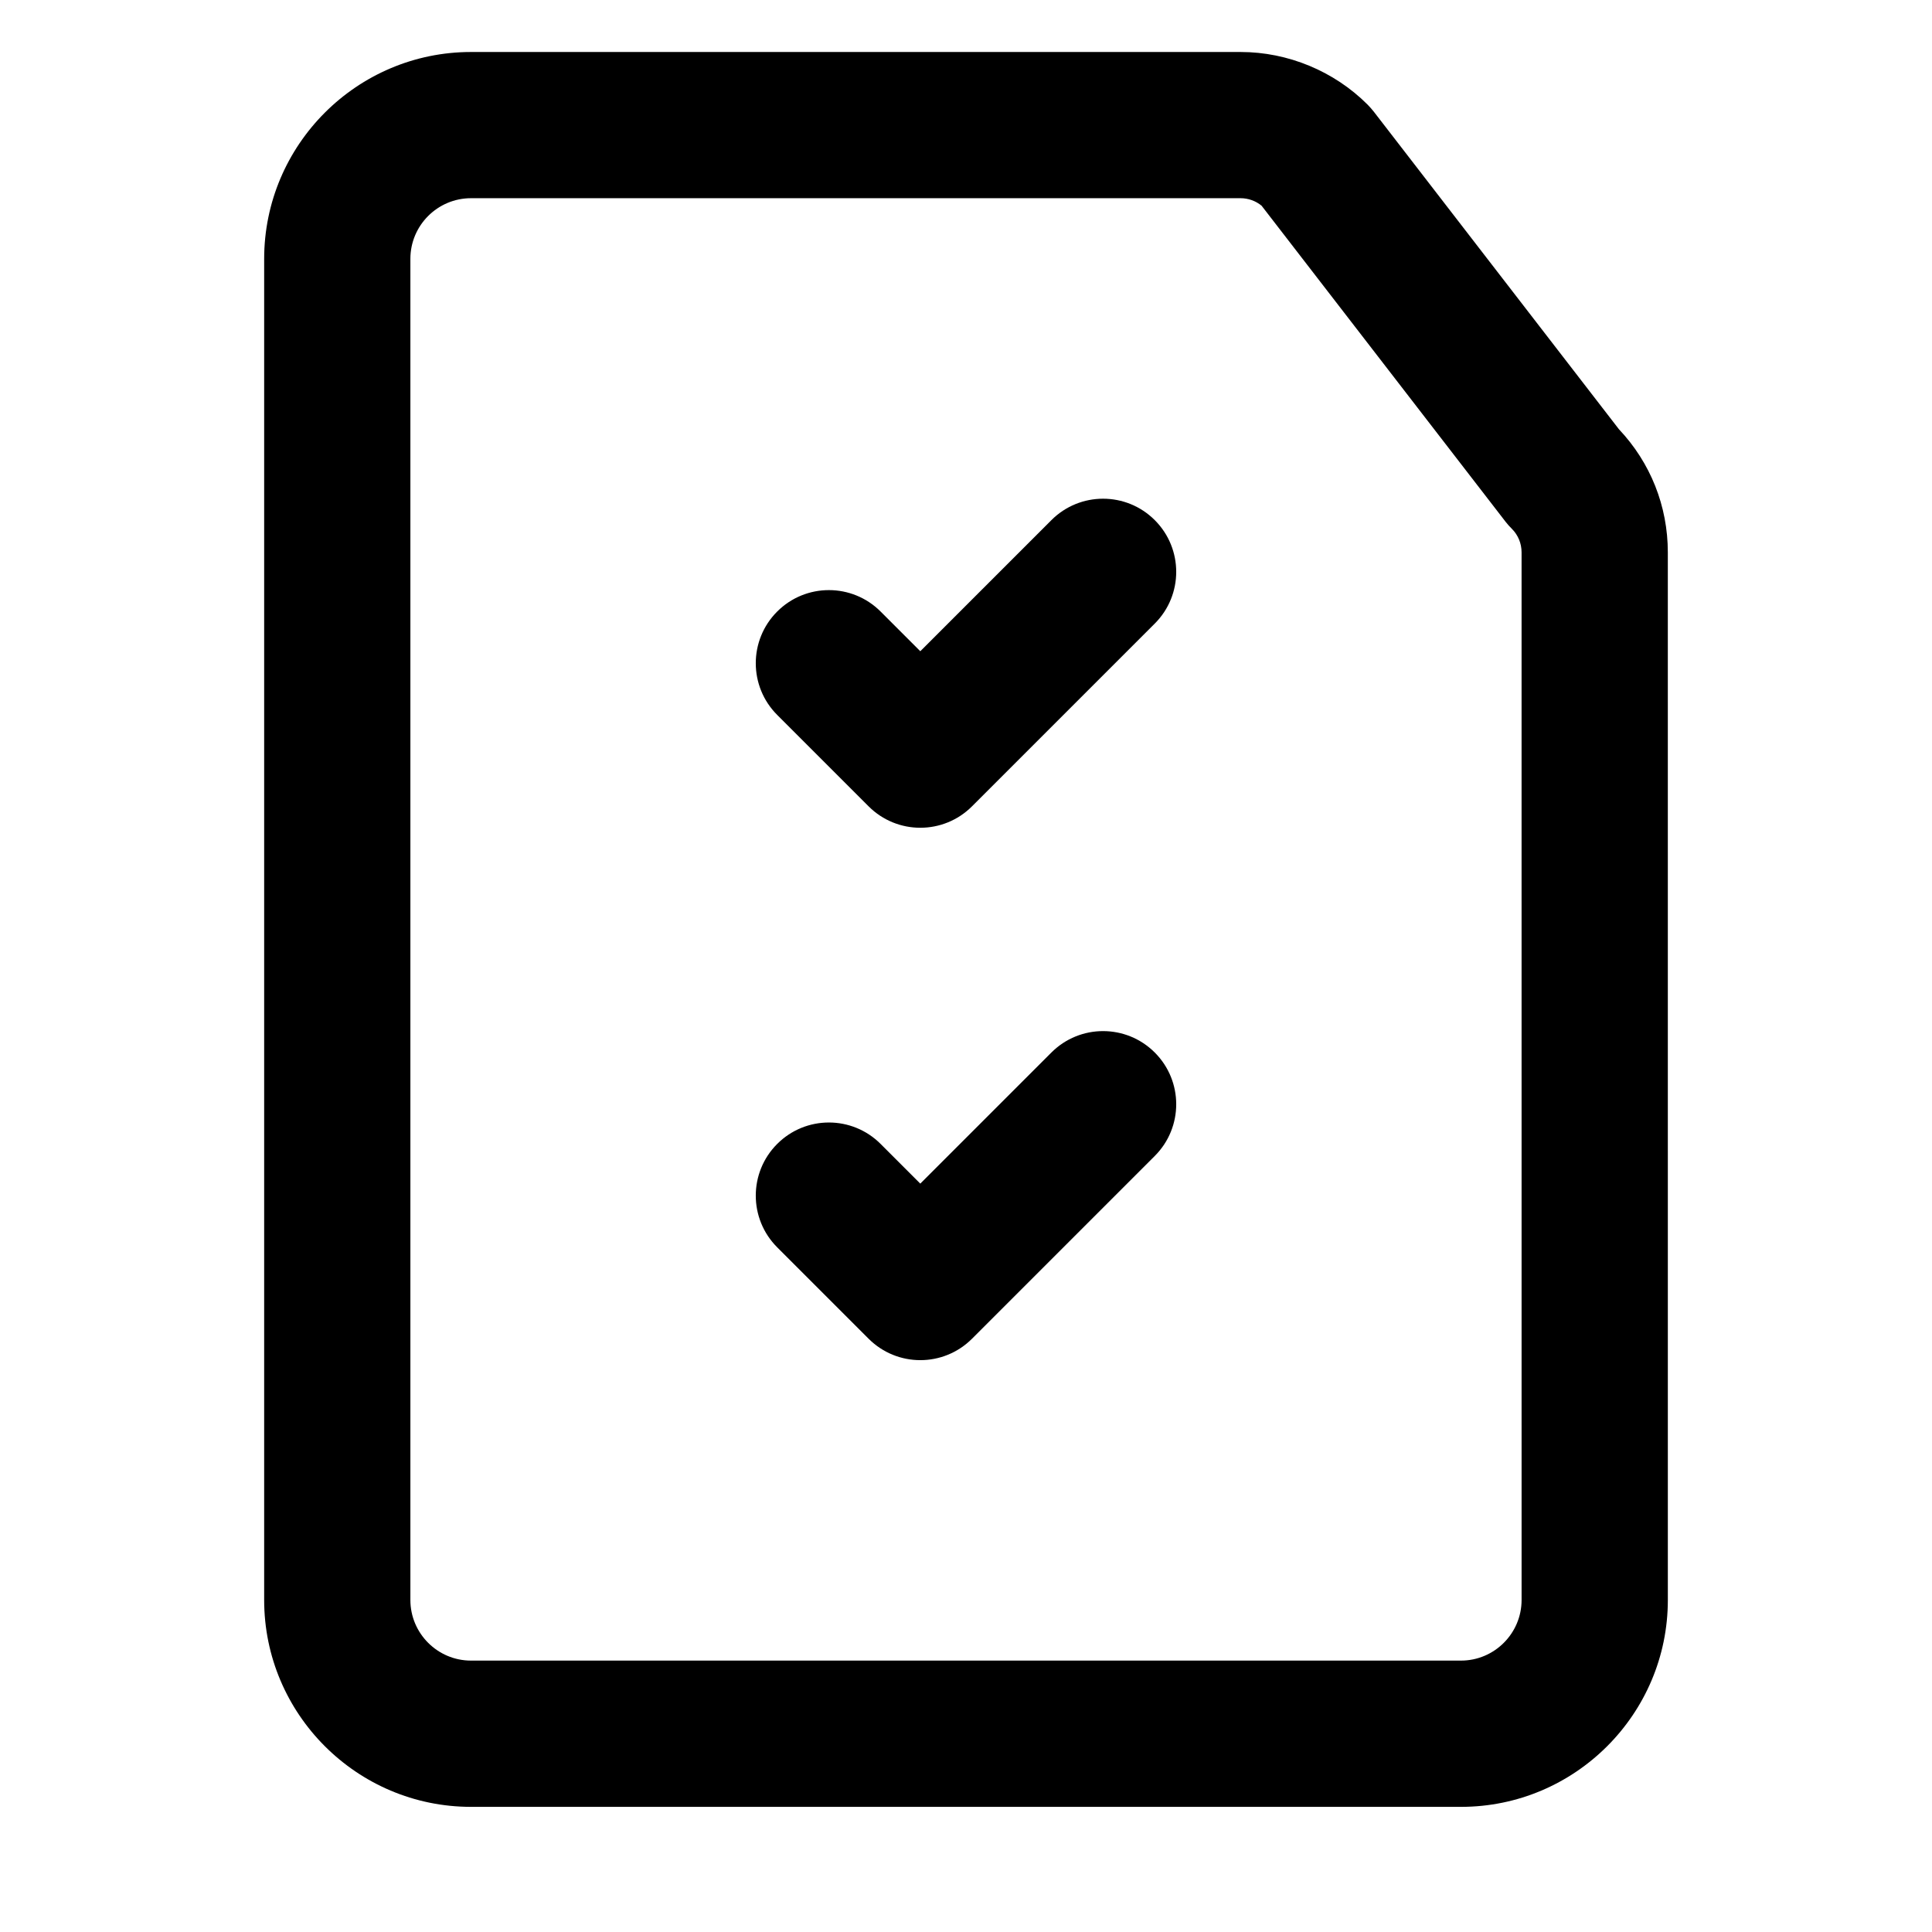
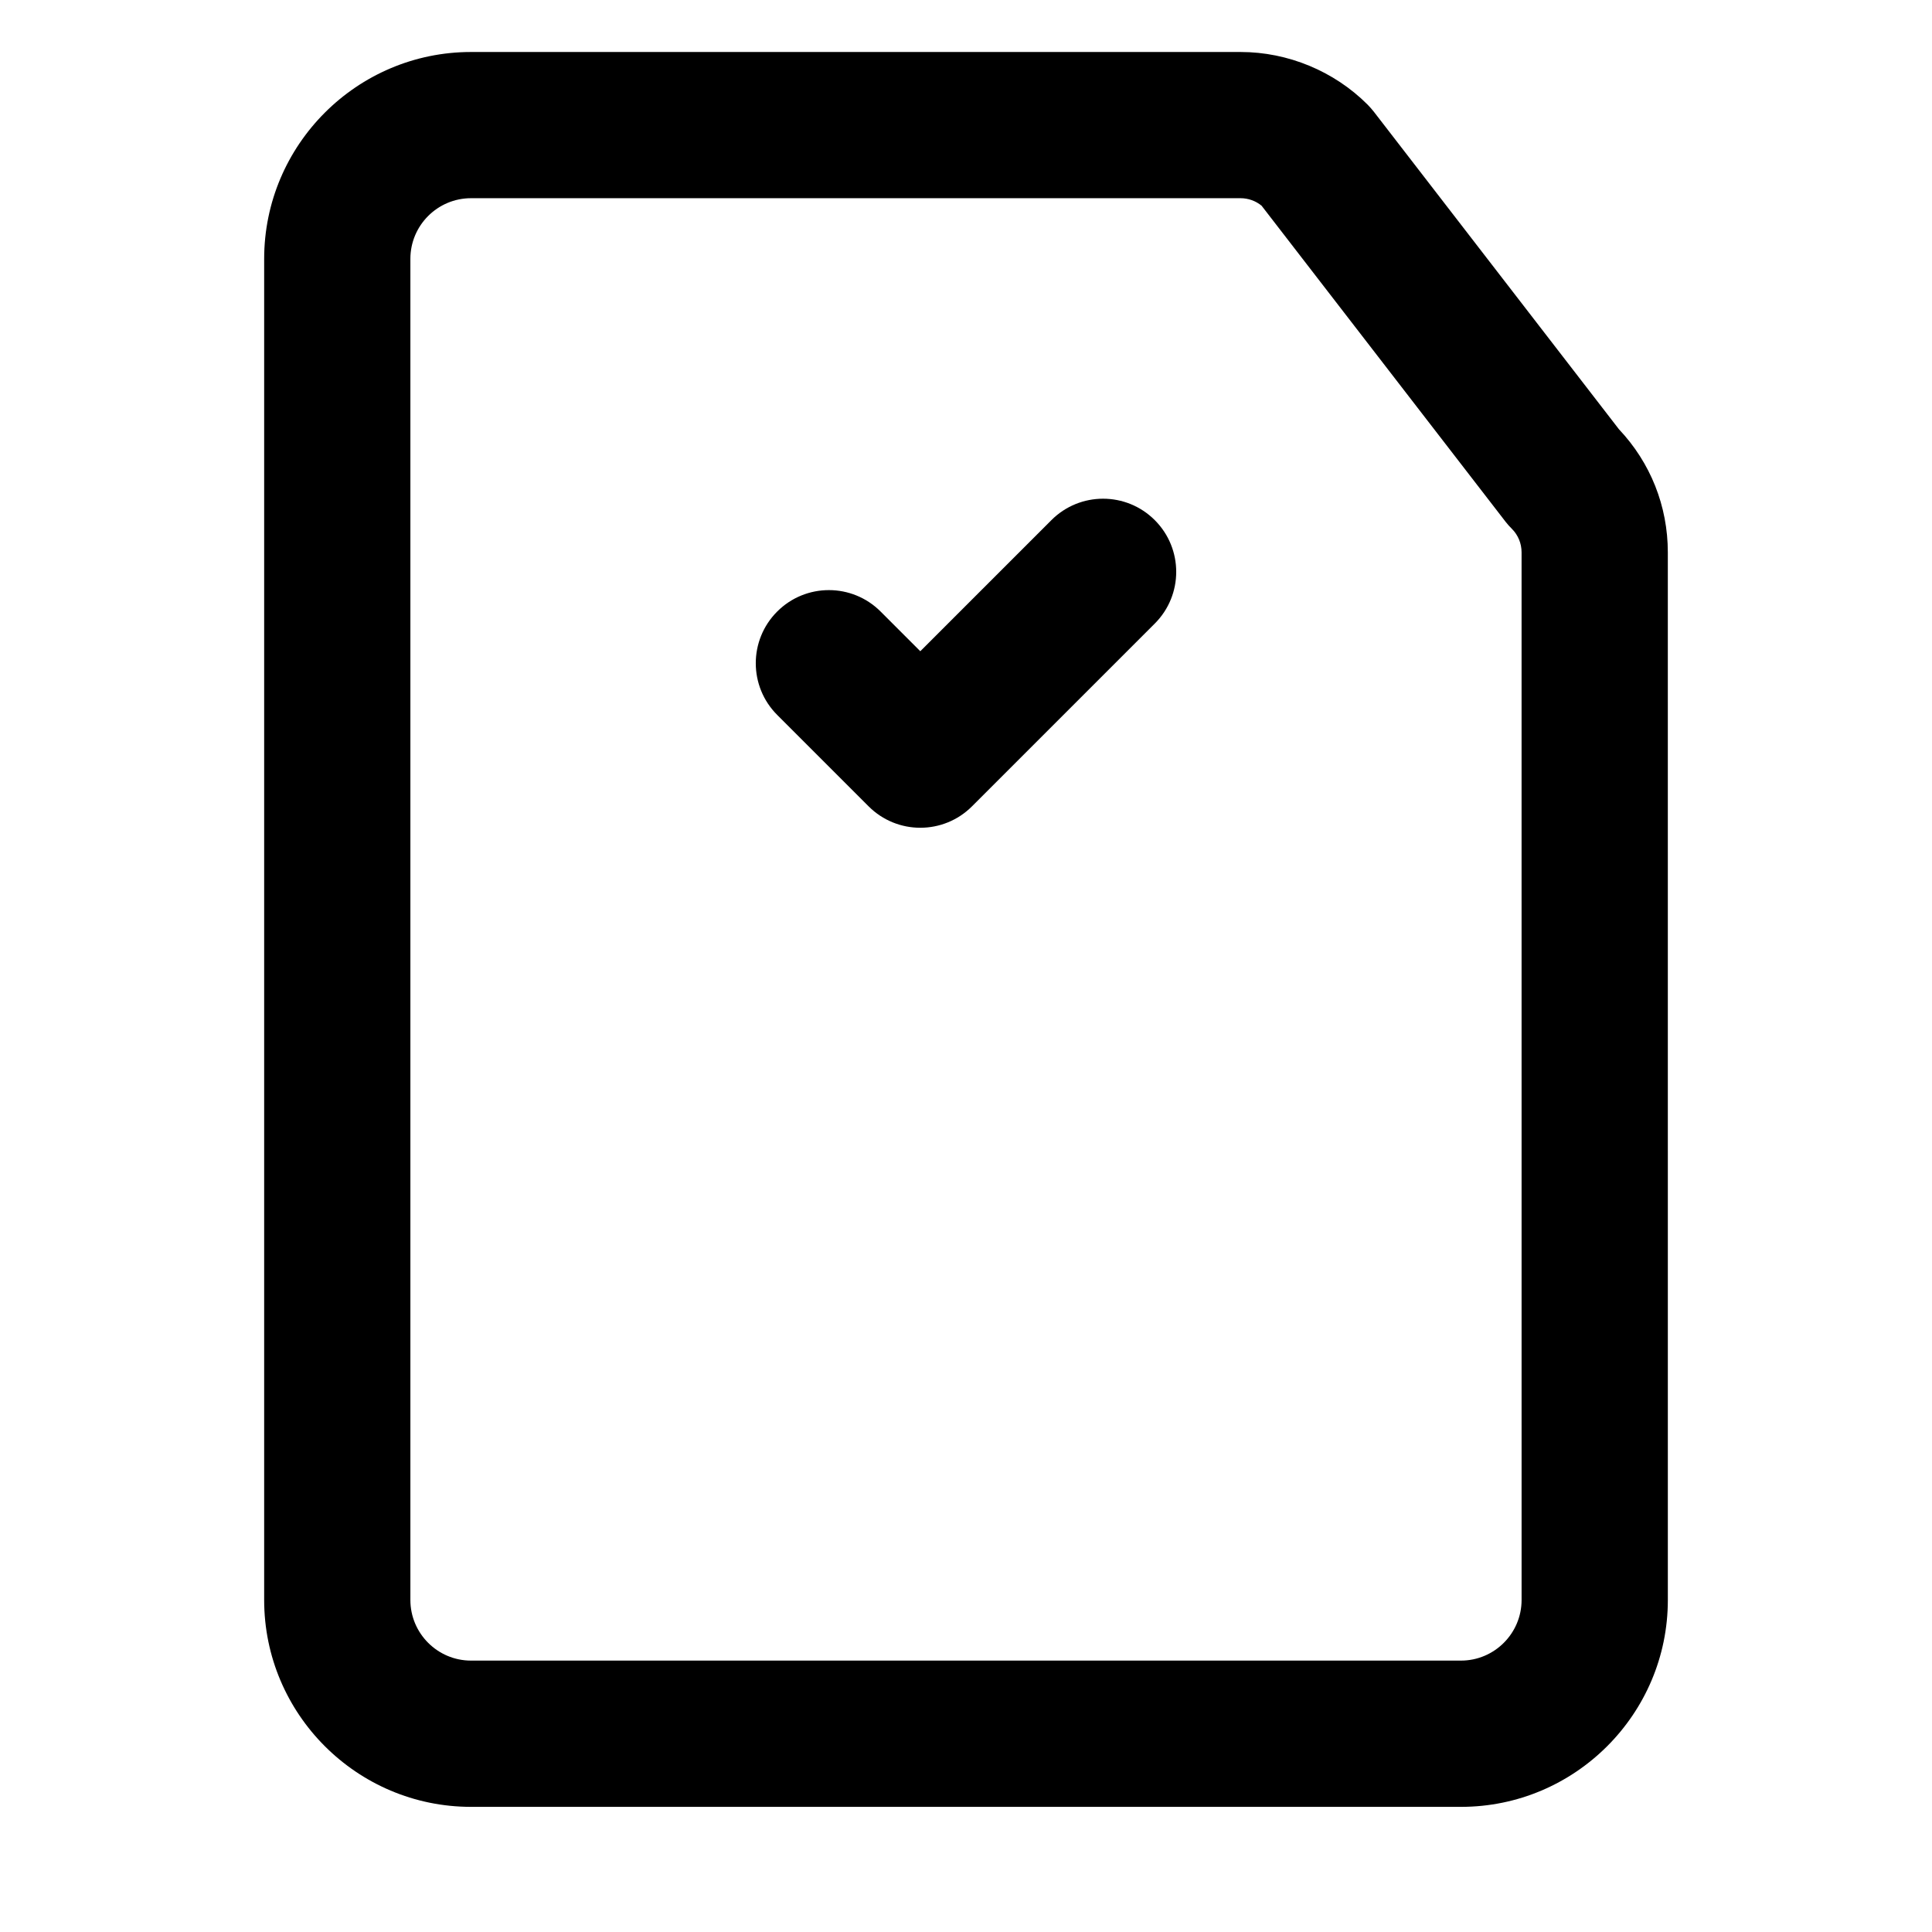
<svg xmlns="http://www.w3.org/2000/svg" fill="#000000" width="800px" height="800px" version="1.1" viewBox="144 144 512 512">
  <g>
    <path d="m585.99 290.38c0-12.254-4.598-23.785-12.961-32.633l-64.98-84.18c-0.512-0.645-1.059-1.258-1.629-1.844-8.855-8.867-21.117-13.945-33.645-13.945h-203.95c-30.219 0-54.82 24.602-54.82 54.828v355.41c0 30.23 24.602 54.82 54.82 54.82h262.35c30.219 0 54.82-24.59 54.82-54.82zm-38.754 277.63c0 8.855-7.211 16.066-16.066 16.066h-262.35c-8.855 0-16.066-7.211-16.066-16.066v-355.41c0-8.867 7.211-16.074 16.066-16.074h203.95c2.023 0 4.012 0.711 5.562 1.988l64.68 83.781c0.512 0.652 1.059 1.277 1.664 1.863 1.645 1.656 2.555 3.859 2.555 6.215z" />
    <path d="m422.63 281.84-34.742 34.742-10.52-10.52c-7.57-7.57-19.832-7.57-27.402 0-7.57 7.57-7.57 19.832 0 27.402l24.223 24.223c7.57 7.57 19.832 7.57 27.402 0l48.441-48.441c7.57-7.57 7.57-19.832 0-27.402-7.57-7.574-19.832-7.574-27.402-0.004z" />
-     <path d="m422.63 422.93-34.742 34.742-10.52-10.52c-7.57-7.57-19.832-7.57-27.402 0-7.57 7.57-7.57 19.832 0 27.402l24.223 24.223c7.57 7.57 19.832 7.57 27.402 0l48.441-48.441c7.57-7.57 7.57-19.832 0-27.402-7.57-7.574-19.832-7.574-27.402-0.004z" />
  </g>
</svg>